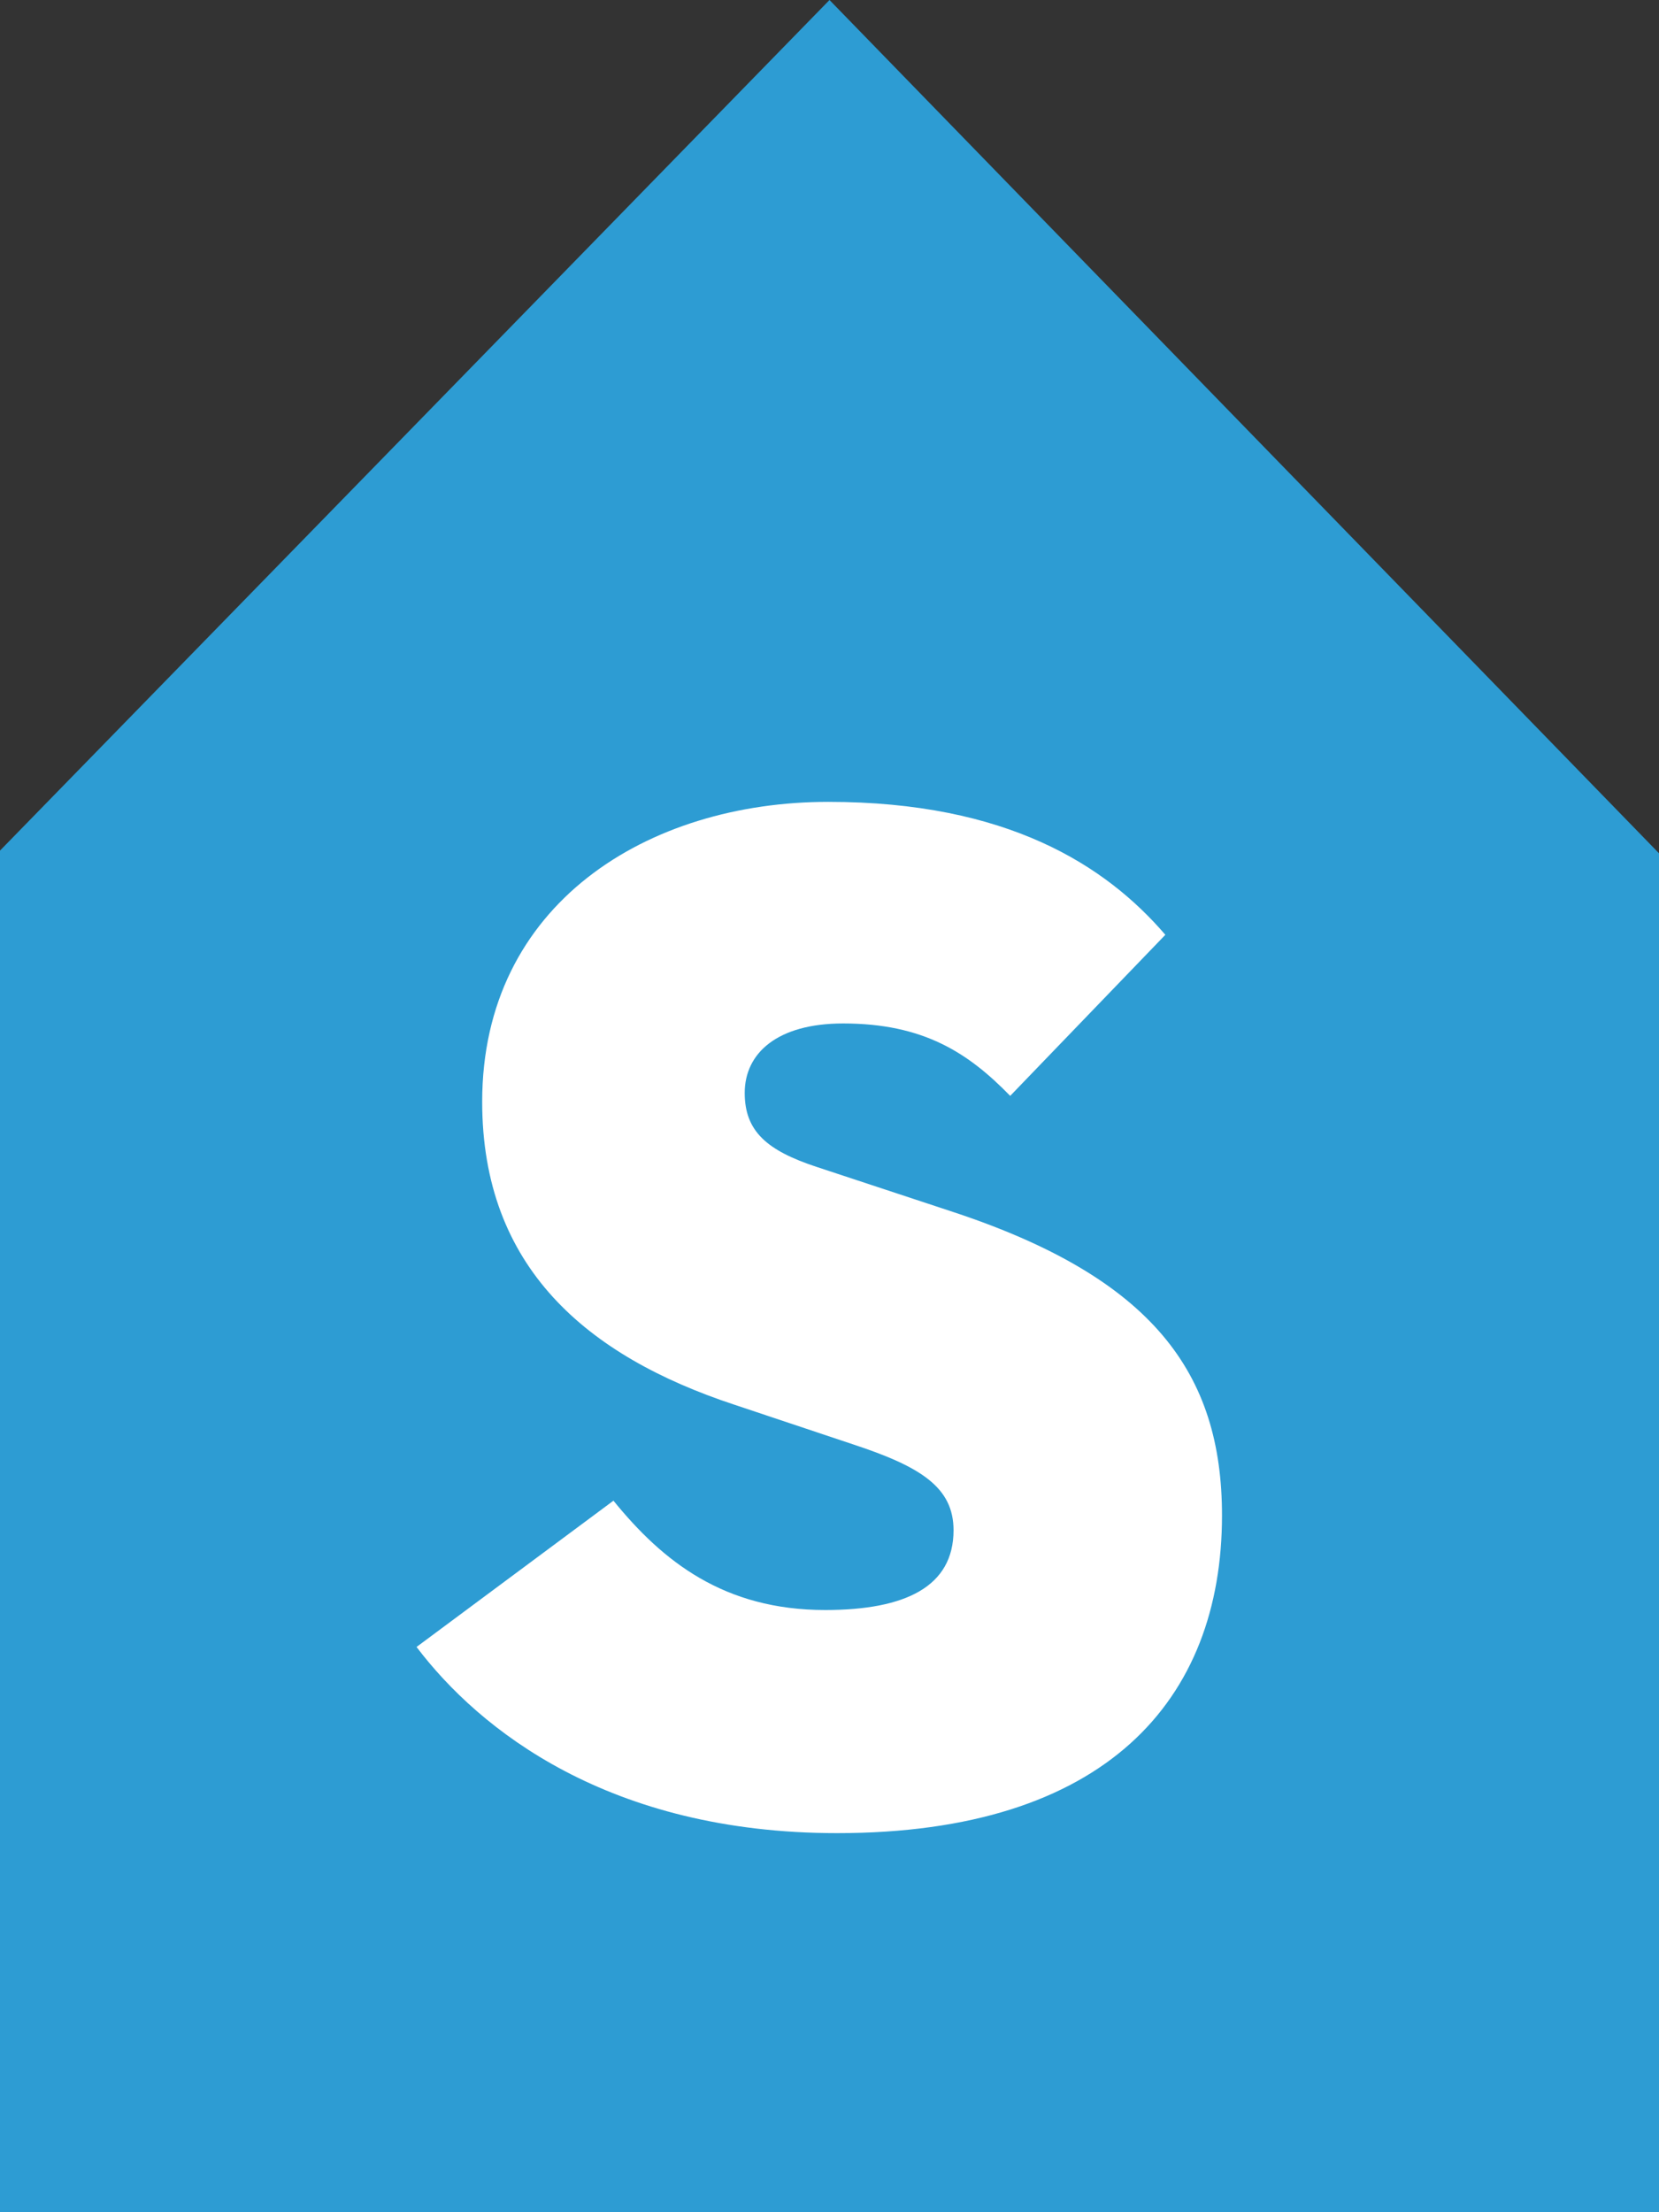
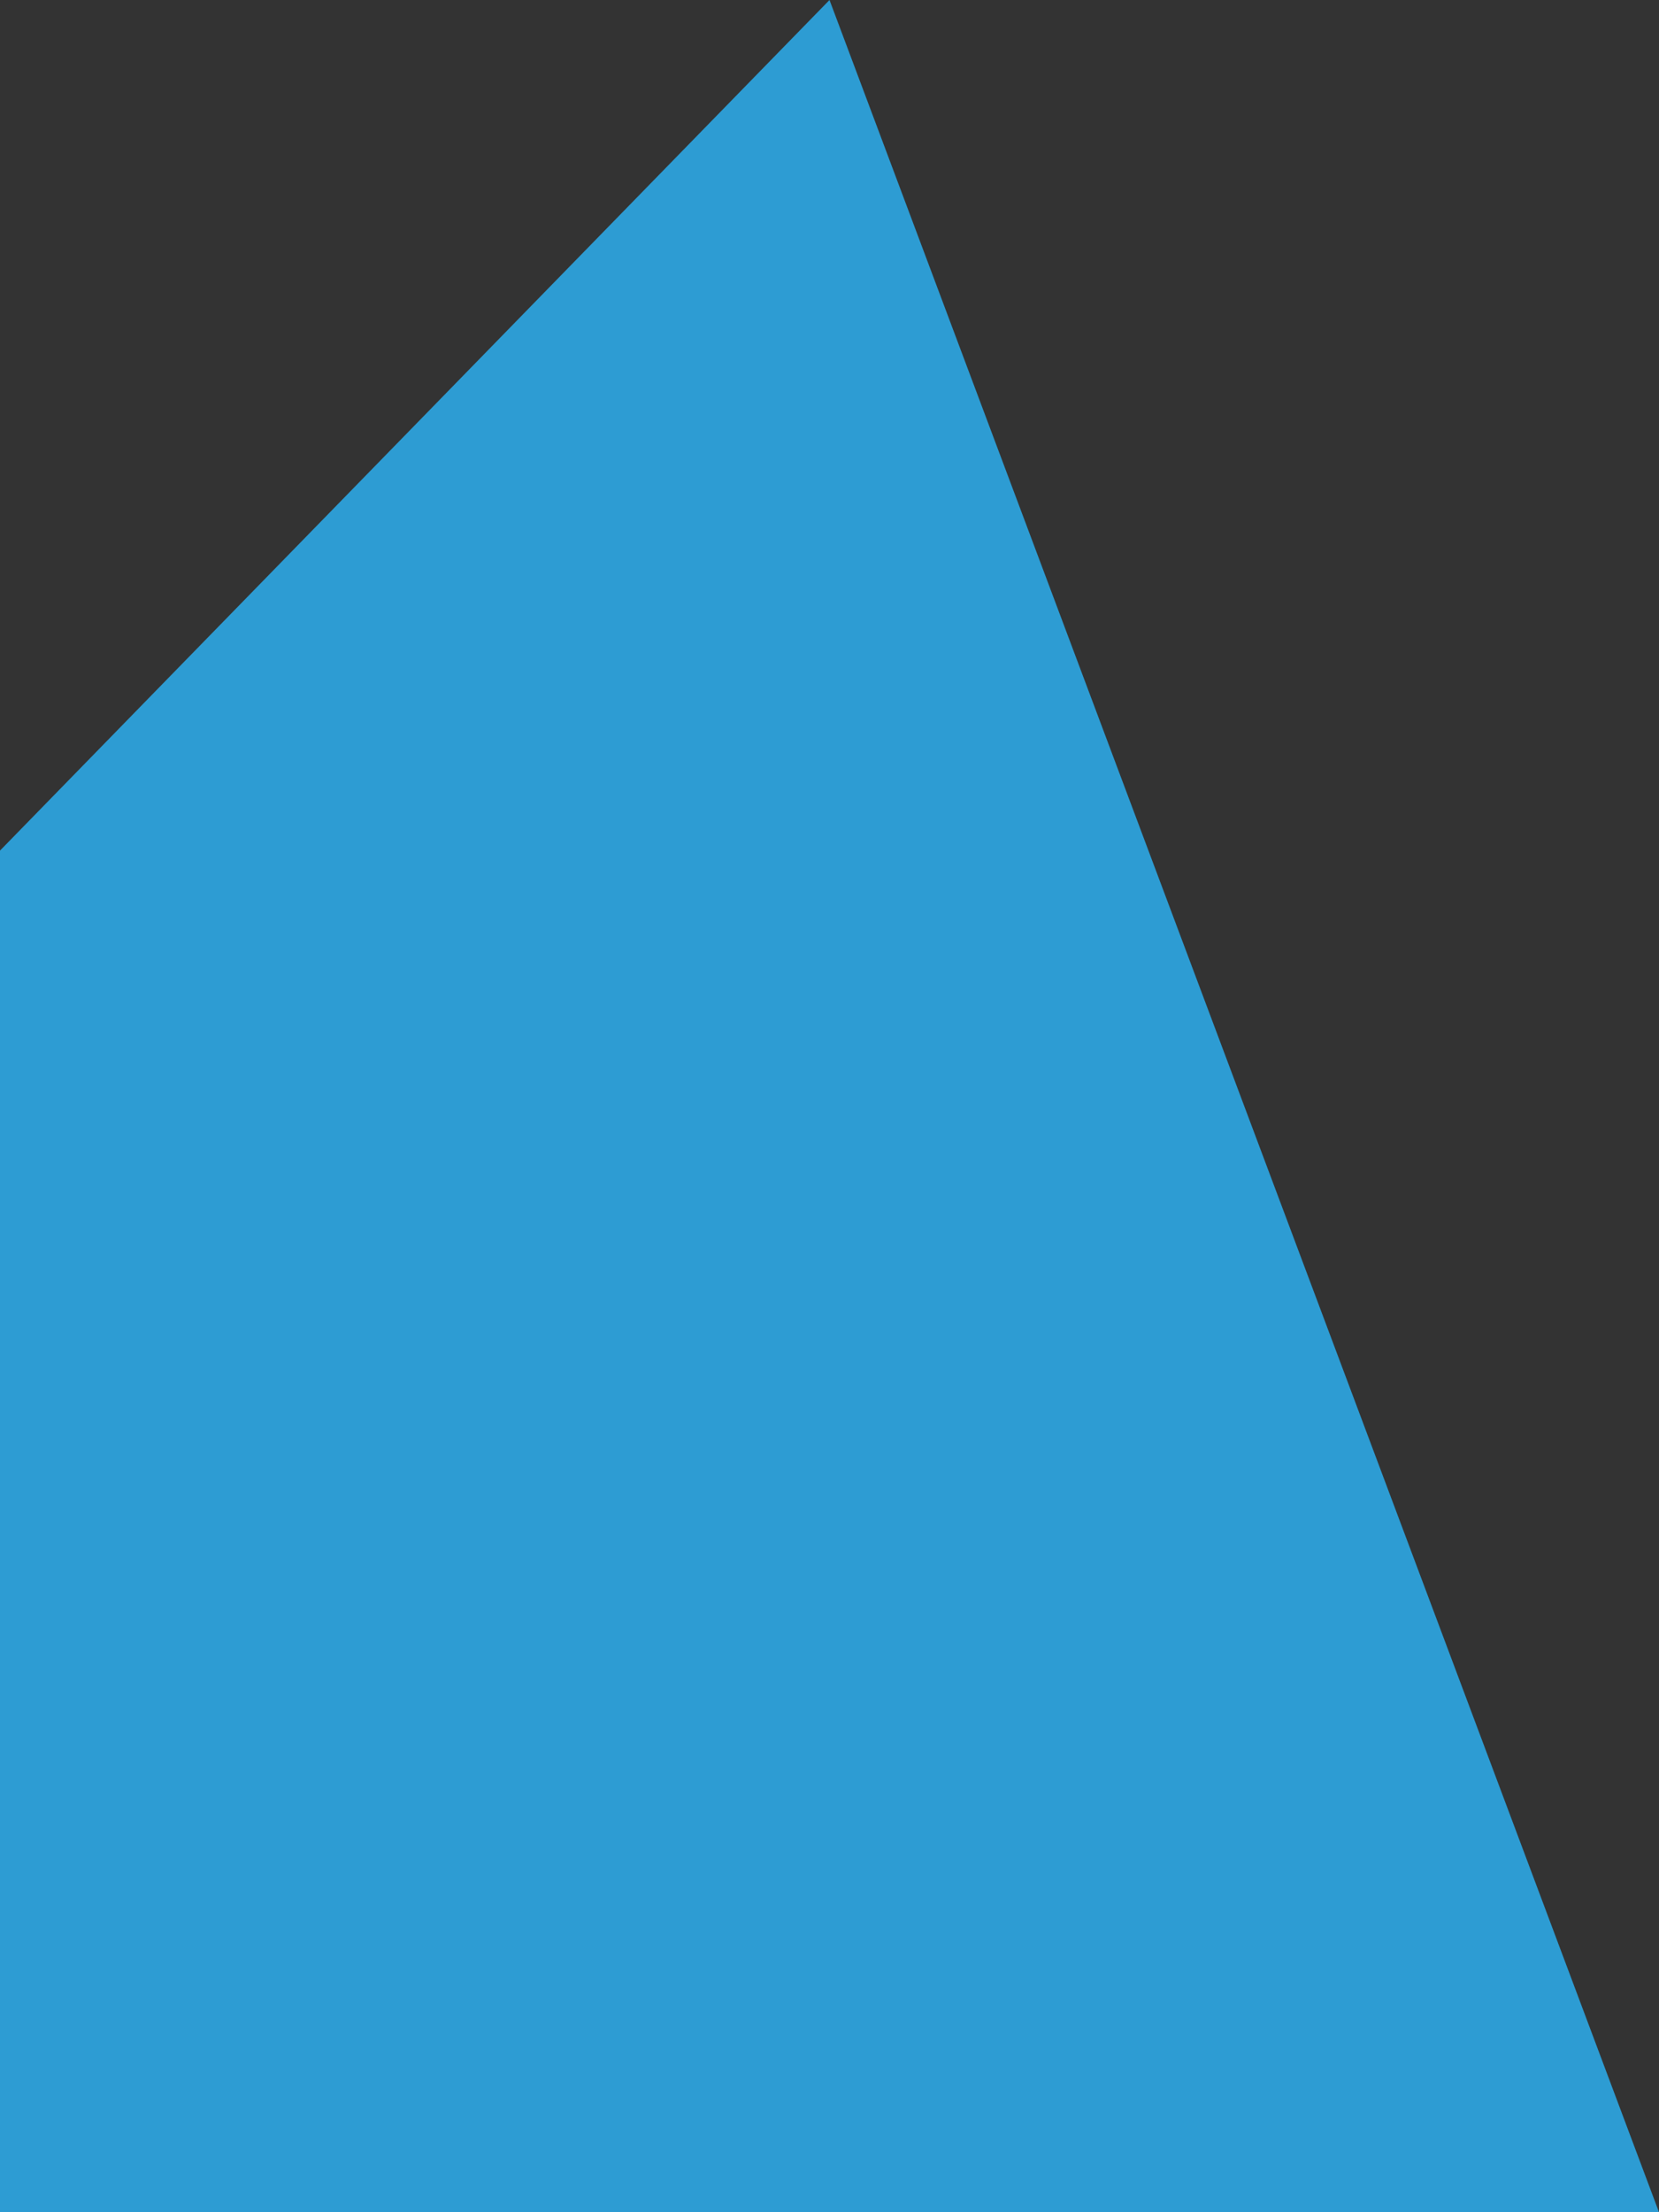
<svg xmlns="http://www.w3.org/2000/svg" width="48" height="64">
  <rect width="100%" height="100%" fill="#333333" stroke="none" />
  <g fill="none" fill-rule="evenodd">
-     <path fill="#2d9cd3" d="M24 0 0 24.608V64h48V24.686z" />
-     <path d="M17.749 43.415c1.424 1.753 3.194 3.163 6.128 3.163 2.33 0 3.712-.683 3.712-2.308 0-1.24-.95-1.838-2.892-2.479l-3.453-1.154c-4.272-1.411-7.293-3.976-7.293-8.763 0-5.728 4.791-8.676 10.013-8.676 5.178 0 8.027 1.837 9.753 3.846l-4.489 4.66c-1.208-1.24-2.502-2.095-4.833-2.095-1.899 0-2.848.854-2.848 2.01 0 1.111.647 1.666 2.072 2.137l3.883 1.282c5.87 1.922 7.854 4.702 7.854 8.805 0 5.343-3.365 9.19-11.134 9.19-6.602 0-10.358-2.992-12.17-5.386l5.697-4.232z" fill="#FFF" />
+     <path fill="#2d9cd3" d="M24 0 0 24.608V64h48z" />
  </g>
</svg>